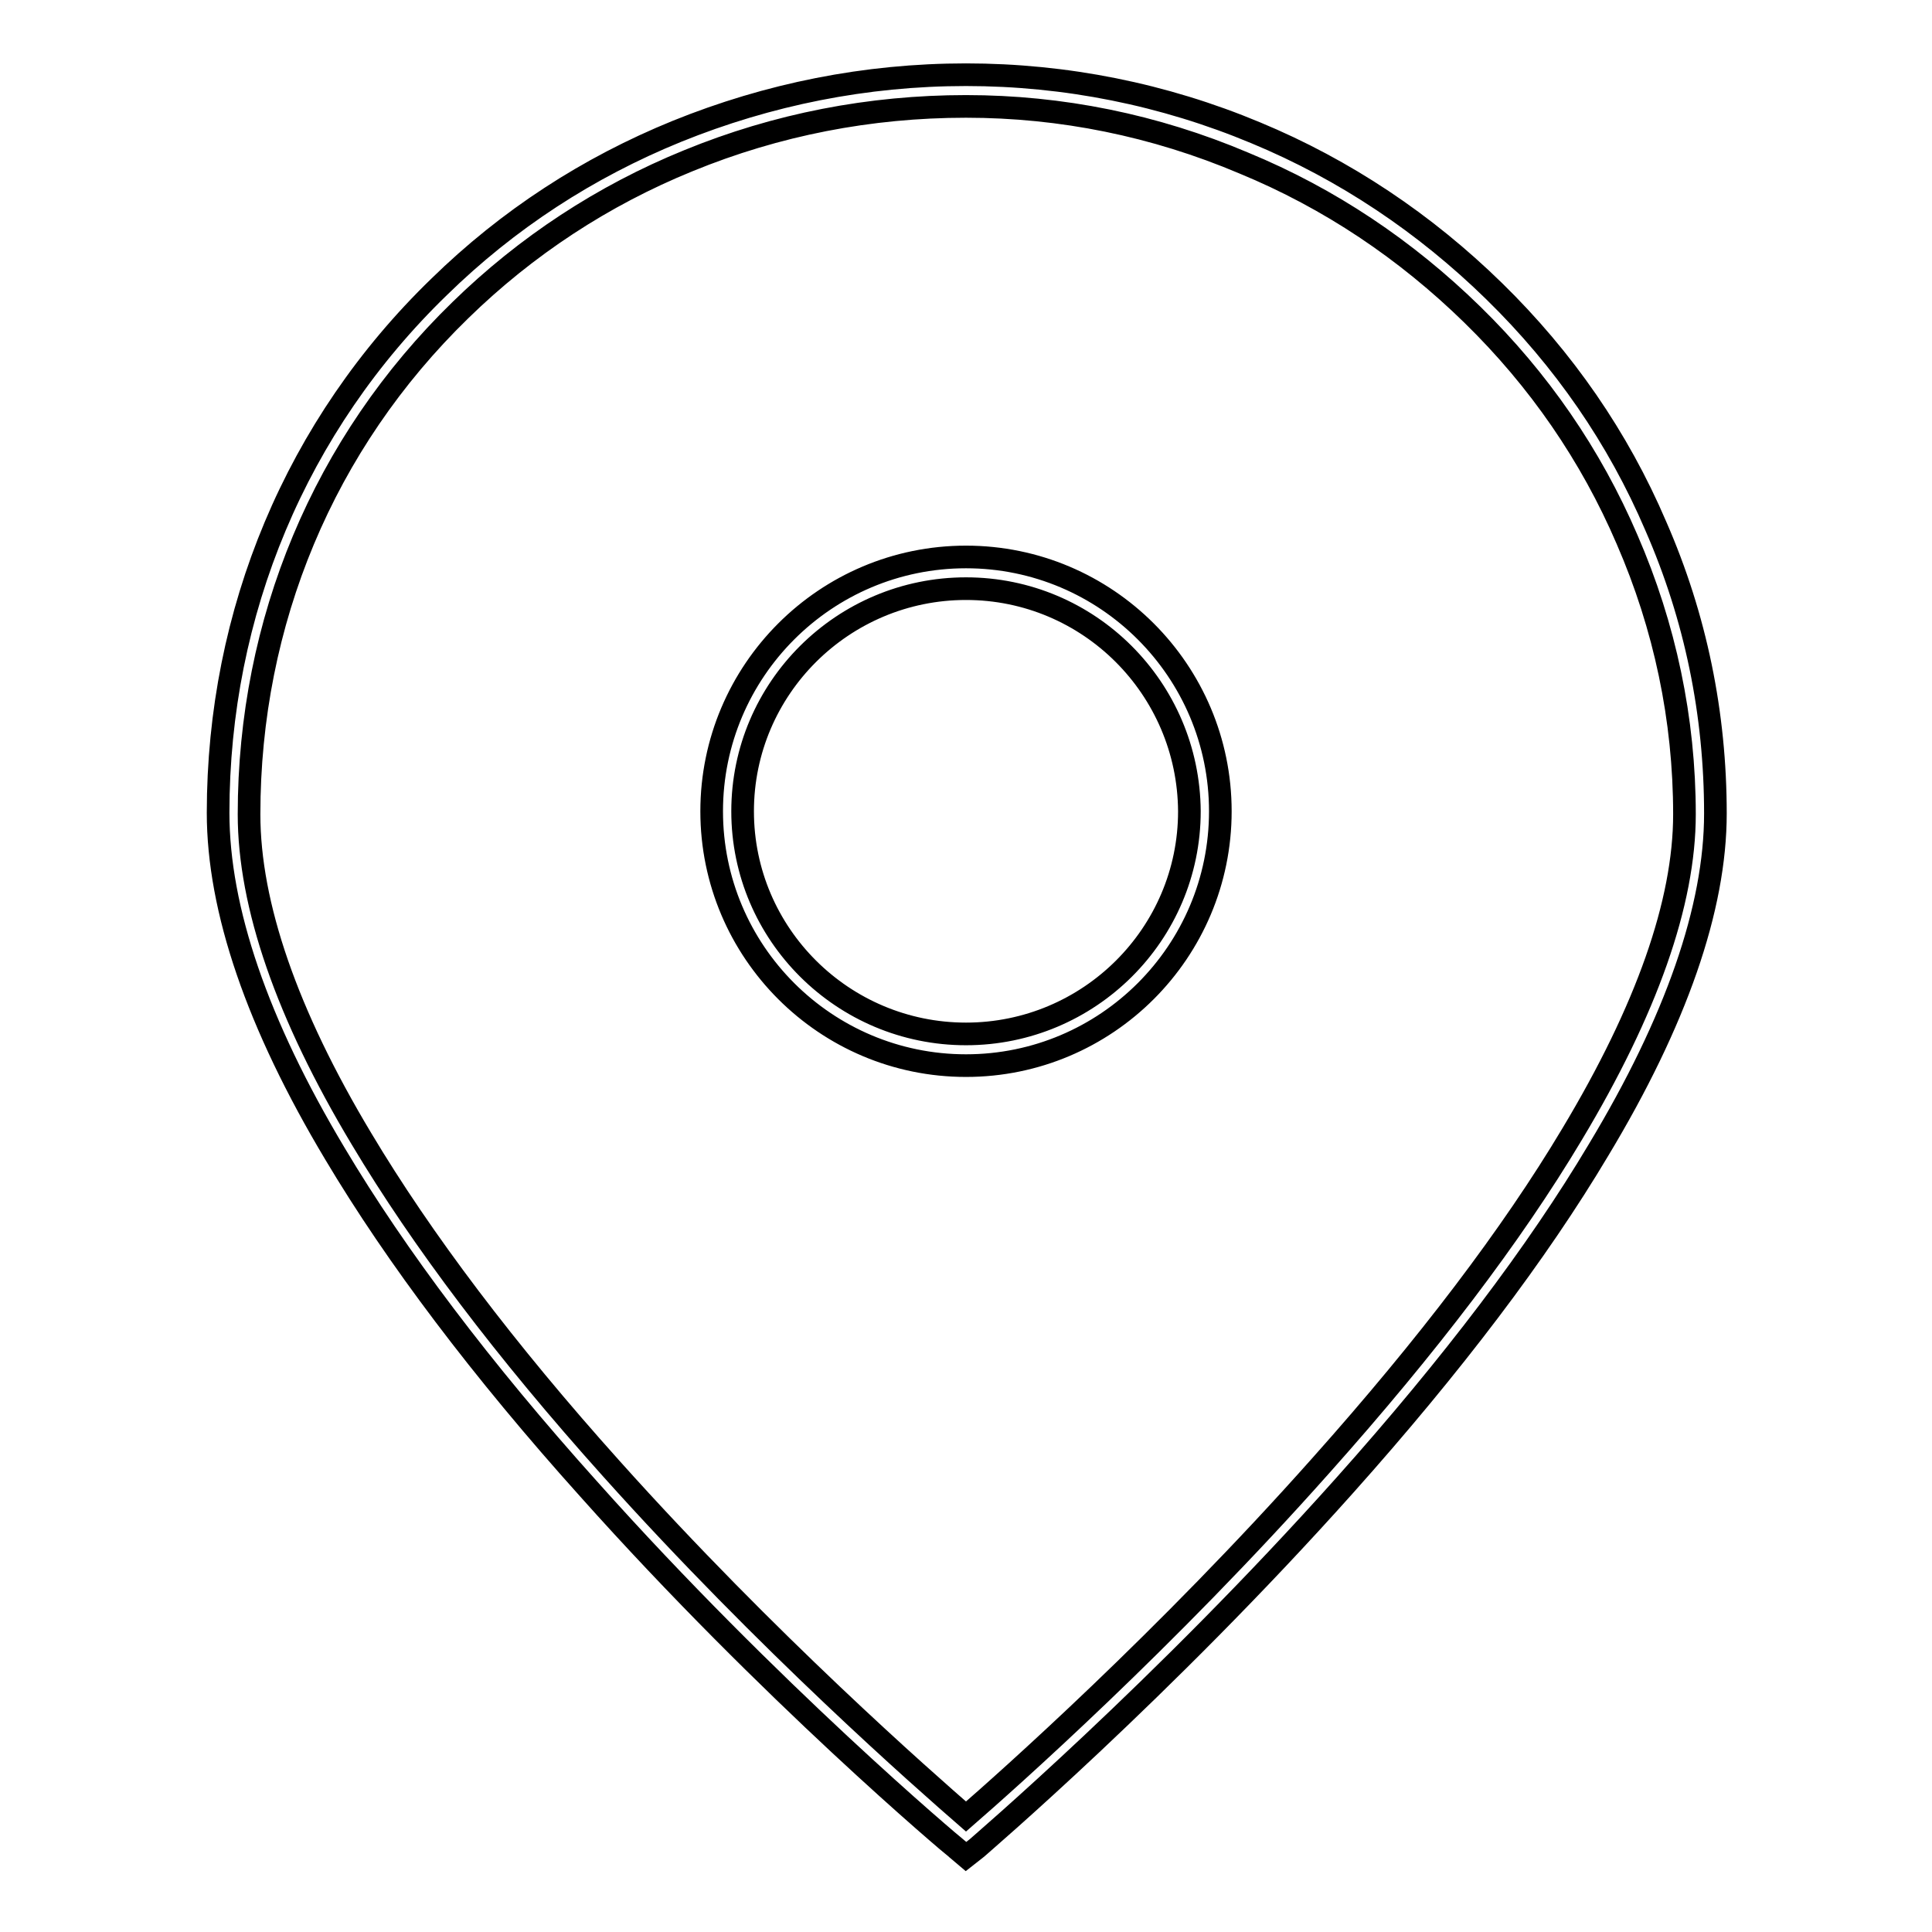
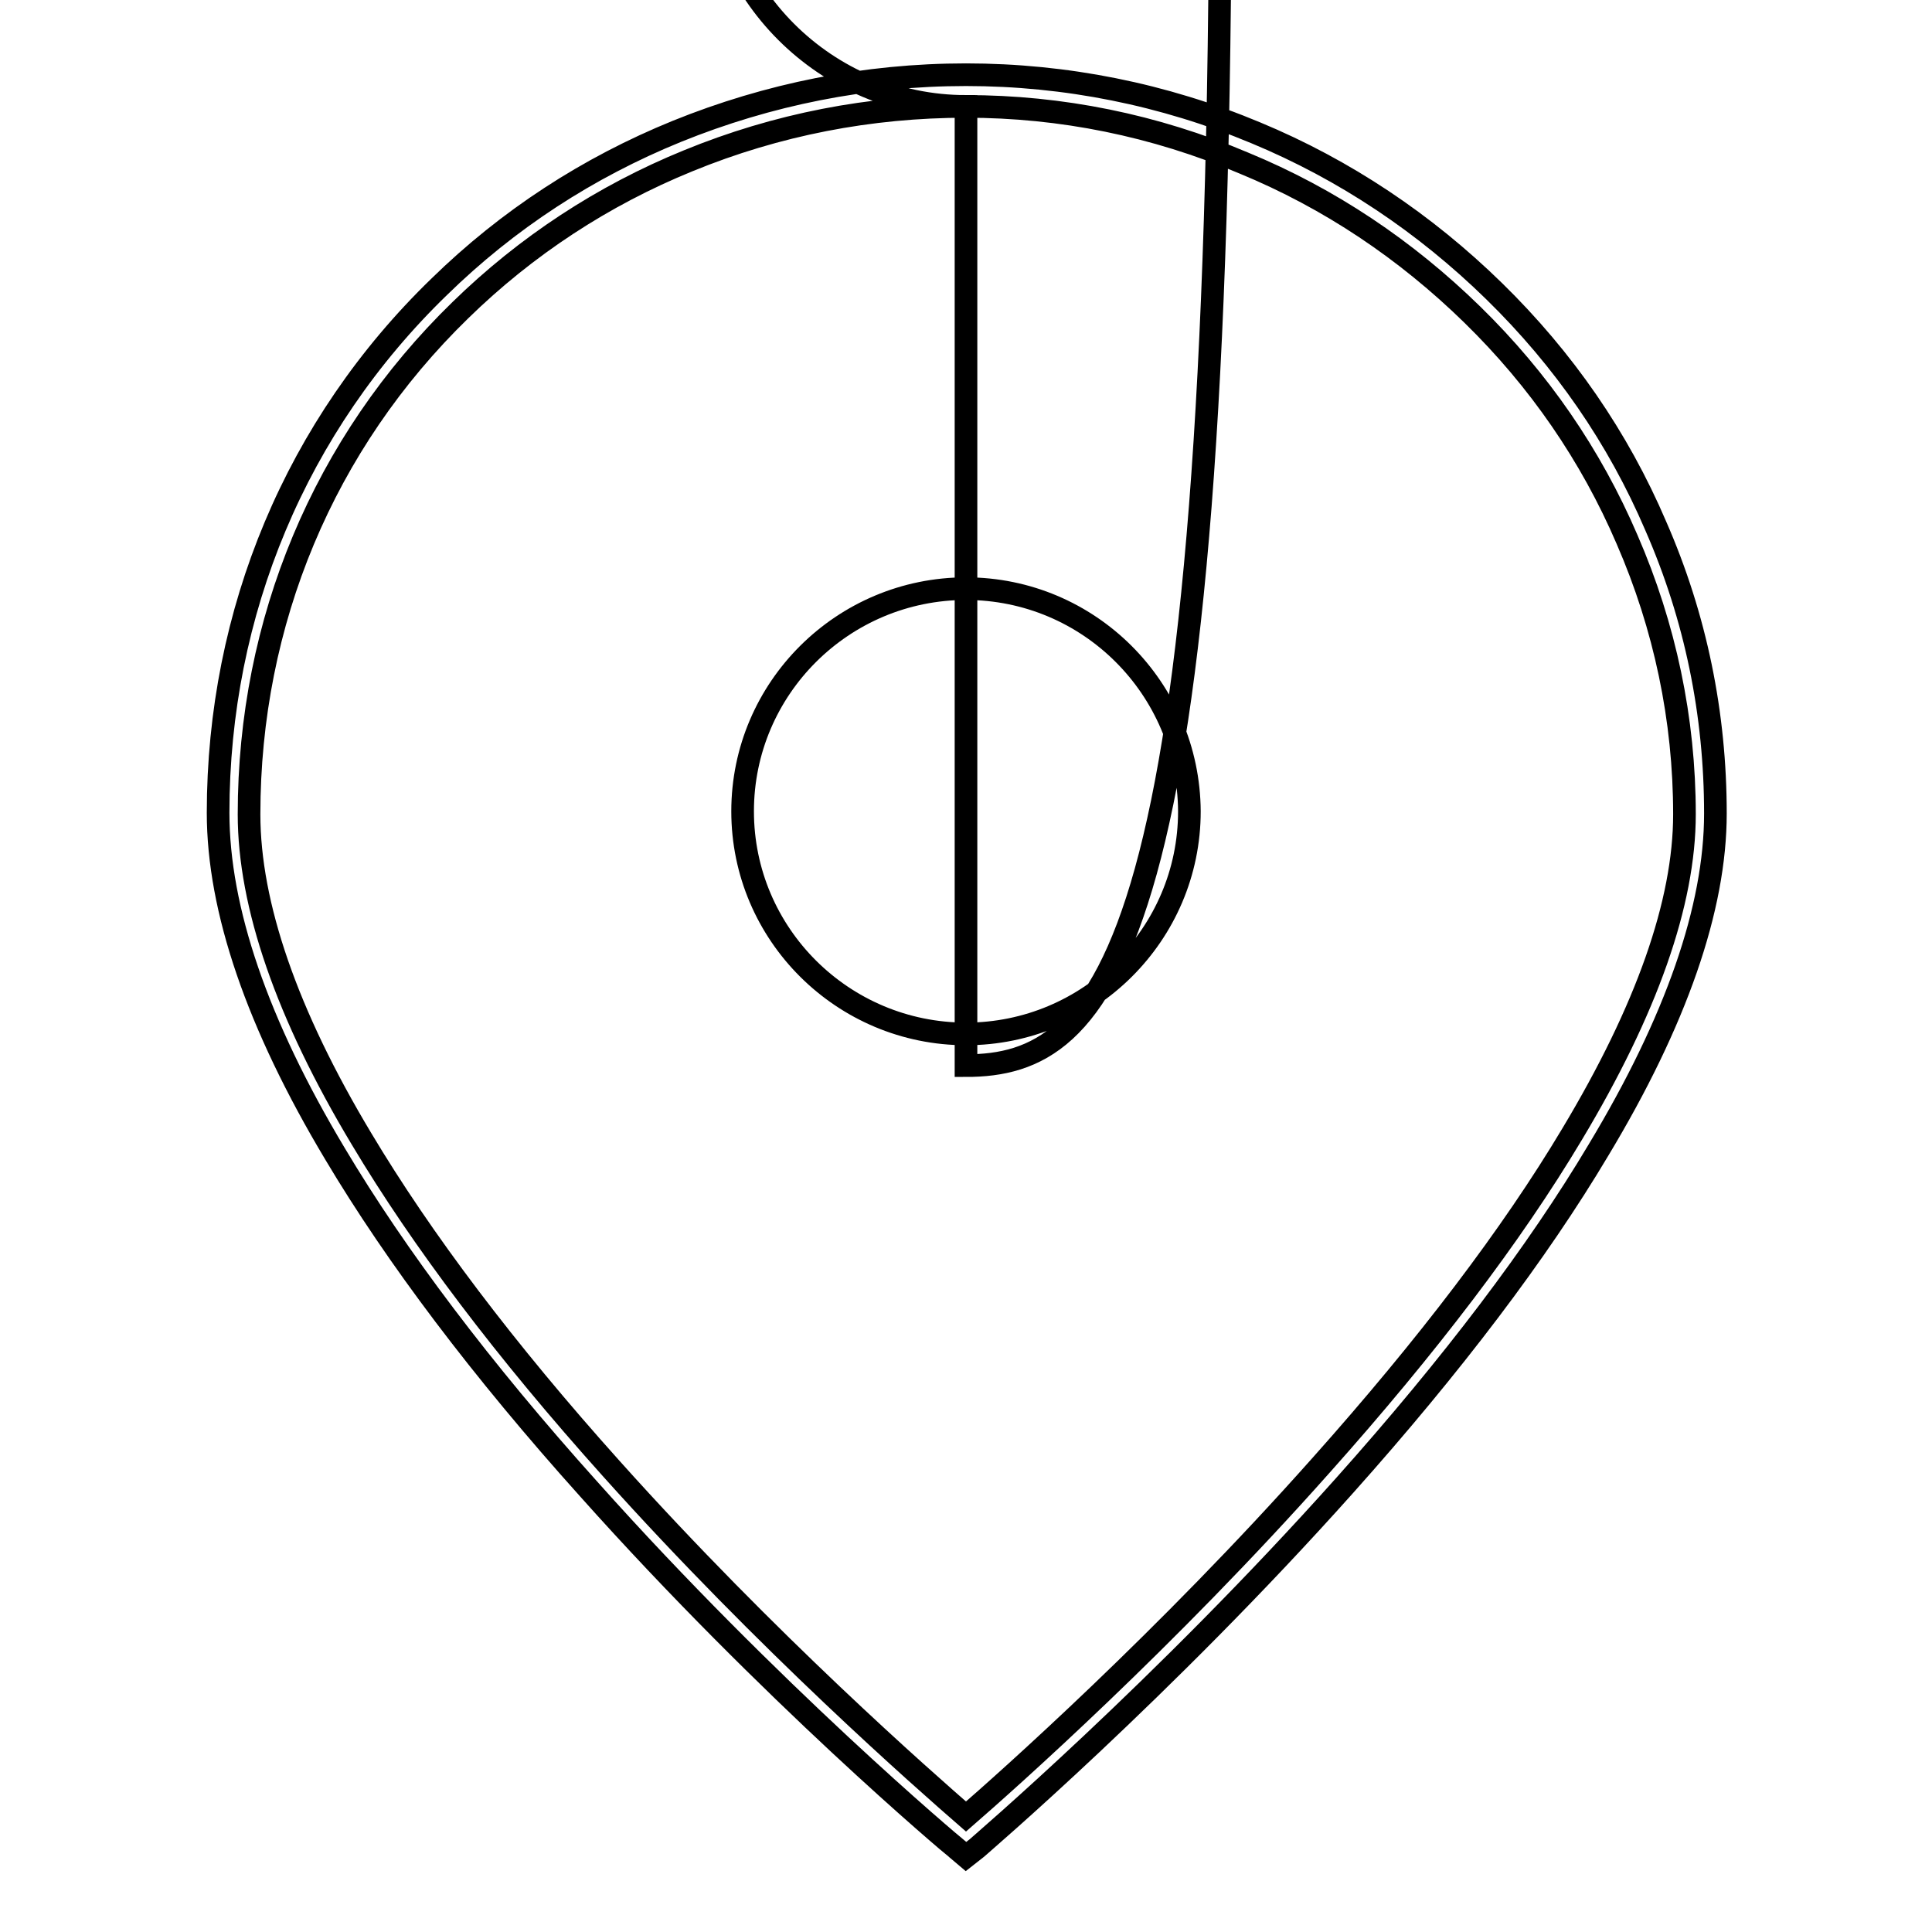
<svg xmlns="http://www.w3.org/2000/svg" version="1.1" x="0px" y="0px" viewBox="0 0 256 256" enable-background="new 0 0 256 256" xml:space="preserve">
  <g>
    <g>
-       <path stroke-width="3" fill-opacity="0" stroke="#000000" d="M128,246l-1.3-1.1c-0.3-0.2-24.7-20.7-48.7-47.6c-14.2-15.8-25.5-30.8-33.6-44.4c-10.3-17.2-15.5-32.4-15.5-45.2c0-26.6,10.4-51.4,29.3-69.7c9.1-8.9,19.7-15.8,31.5-20.6c12.1-4.9,25-7.5,38.3-7.5c13.2,0,26.2,2.6,38.4,7.7c11.8,4.9,22.4,12,31.6,21c9.2,9,16.4,19.4,21.4,31.1c5.3,12.1,7.9,24.9,7.9,38.1c0,12.5-5.2,27.5-15.5,44.6c-8.1,13.6-19.4,28.5-33.6,44.4c-24.2,27.1-48.6,47.9-48.8,48.1L128,246z M128,14.1c-12.7,0-25.1,2.4-36.8,7.2C79.9,25.9,69.7,32.6,61,41.1c-18.1,17.6-28,41.3-28,66.8c0,12,5,26.5,14.9,43c8,13.4,19.1,28.1,33.1,43.7c20.7,23.1,41.6,41.4,47,46.1c5.4-4.7,26.4-23.3,47.1-46.6c14-15.7,25.2-30.4,33.2-43.8c9.9-16.5,14.9-30.7,14.9-42.4c0-12.6-2.6-24.9-7.6-36.4c-4.8-11.2-11.7-21.2-20.5-29.8c-8.8-8.6-18.9-15.4-30.3-20.1C153,16.6,140.6,14.1,128,14.1z M128,141.2c-18.6,0-33.7-15.1-33.7-33.7c0-18.6,15.1-33.7,33.7-33.7c18.6,0,33.7,15.1,33.7,33.7C161.7,126.1,146.6,141.2,128,141.2z M128,78c-16.3,0-29.6,13.2-29.6,29.5c0,16.3,13.3,29.5,29.6,29.5c16.3,0,29.6-13.2,29.6-29.5C157.5,91.2,144.3,78,128,78z" />
+       <path stroke-width="3" fill-opacity="0" stroke="#000000" d="M128,246l-1.3-1.1c-0.3-0.2-24.7-20.7-48.7-47.6c-14.2-15.8-25.5-30.8-33.6-44.4c-10.3-17.2-15.5-32.4-15.5-45.2c0-26.6,10.4-51.4,29.3-69.7c9.1-8.9,19.7-15.8,31.5-20.6c12.1-4.9,25-7.5,38.3-7.5c13.2,0,26.2,2.6,38.4,7.7c11.8,4.9,22.4,12,31.6,21c9.2,9,16.4,19.4,21.4,31.1c5.3,12.1,7.9,24.9,7.9,38.1c0,12.5-5.2,27.5-15.5,44.6c-8.1,13.6-19.4,28.5-33.6,44.4c-24.2,27.1-48.6,47.9-48.8,48.1L128,246z M128,14.1c-12.7,0-25.1,2.4-36.8,7.2C79.9,25.9,69.7,32.6,61,41.1c-18.1,17.6-28,41.3-28,66.8c0,12,5,26.5,14.9,43c8,13.4,19.1,28.1,33.1,43.7c20.7,23.1,41.6,41.4,47,46.1c5.4-4.7,26.4-23.3,47.1-46.6c14-15.7,25.2-30.4,33.2-43.8c9.9-16.5,14.9-30.7,14.9-42.4c0-12.6-2.6-24.9-7.6-36.4c-4.8-11.2-11.7-21.2-20.5-29.8c-8.8-8.6-18.9-15.4-30.3-20.1C153,16.6,140.6,14.1,128,14.1z c-18.6,0-33.7-15.1-33.7-33.7c0-18.6,15.1-33.7,33.7-33.7c18.6,0,33.7,15.1,33.7,33.7C161.7,126.1,146.6,141.2,128,141.2z M128,78c-16.3,0-29.6,13.2-29.6,29.5c0,16.3,13.3,29.5,29.6,29.5c16.3,0,29.6-13.2,29.6-29.5C157.5,91.2,144.3,78,128,78z" />
    </g>
  </g>
</svg>